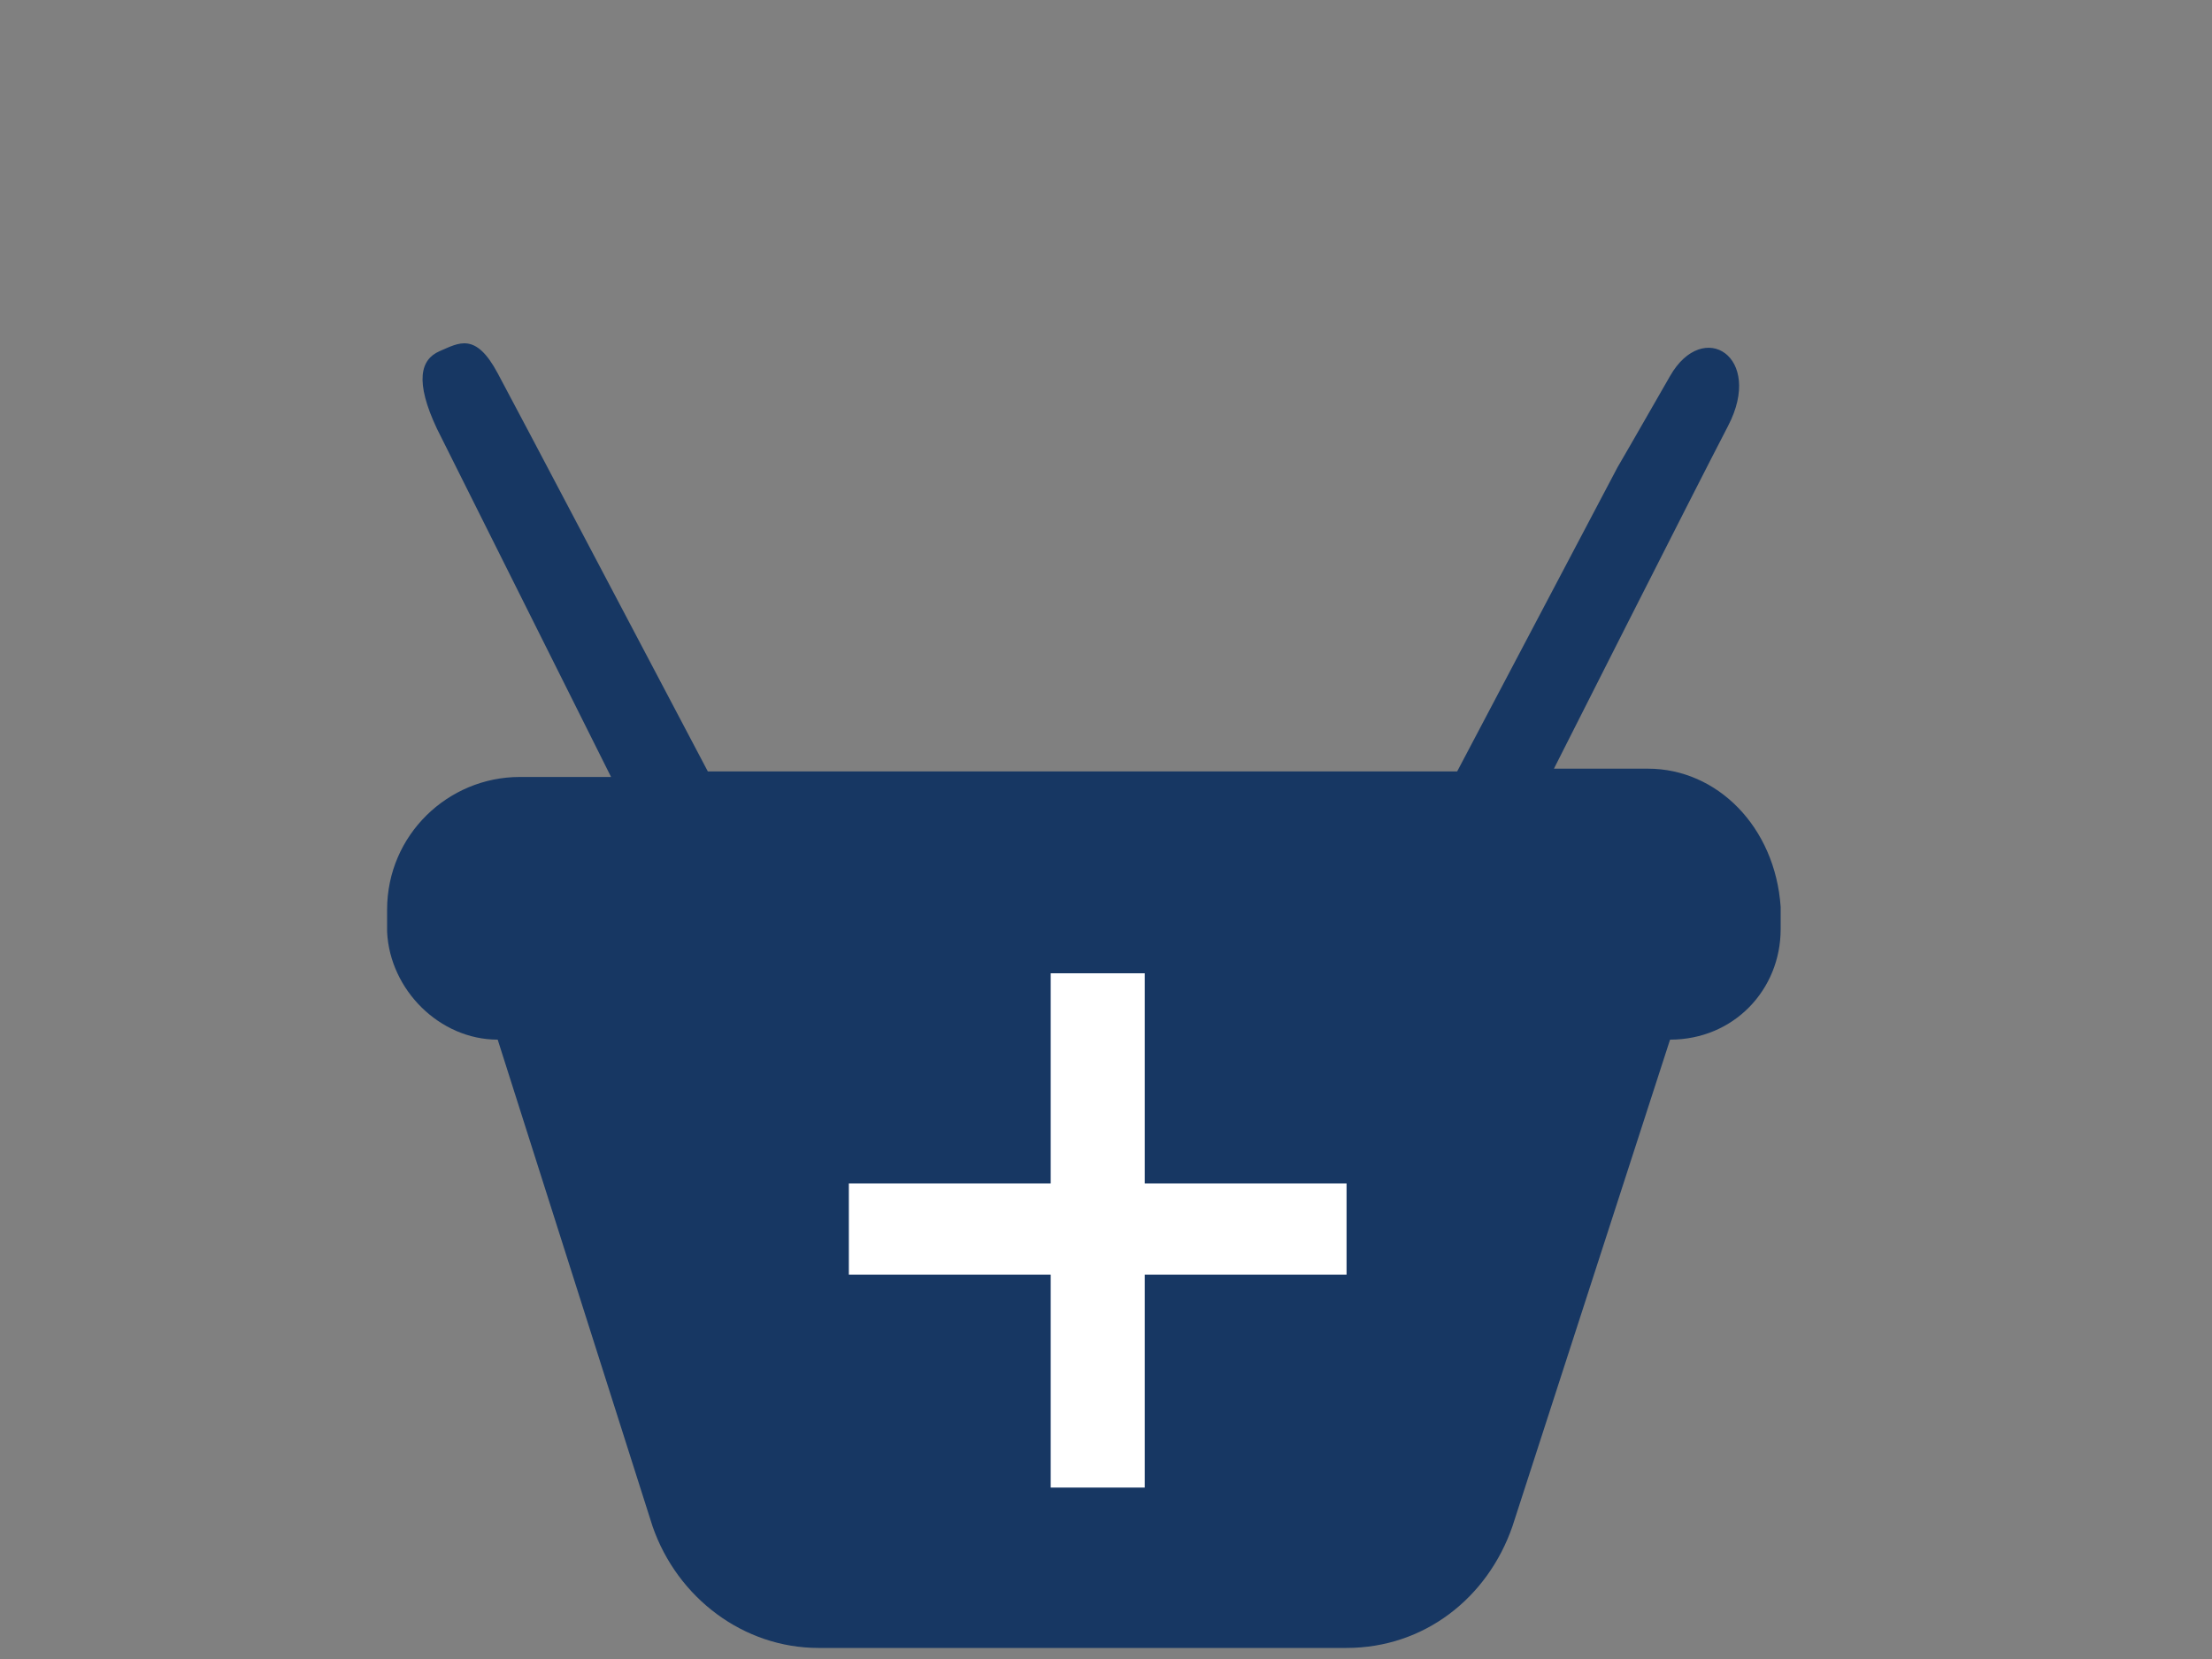
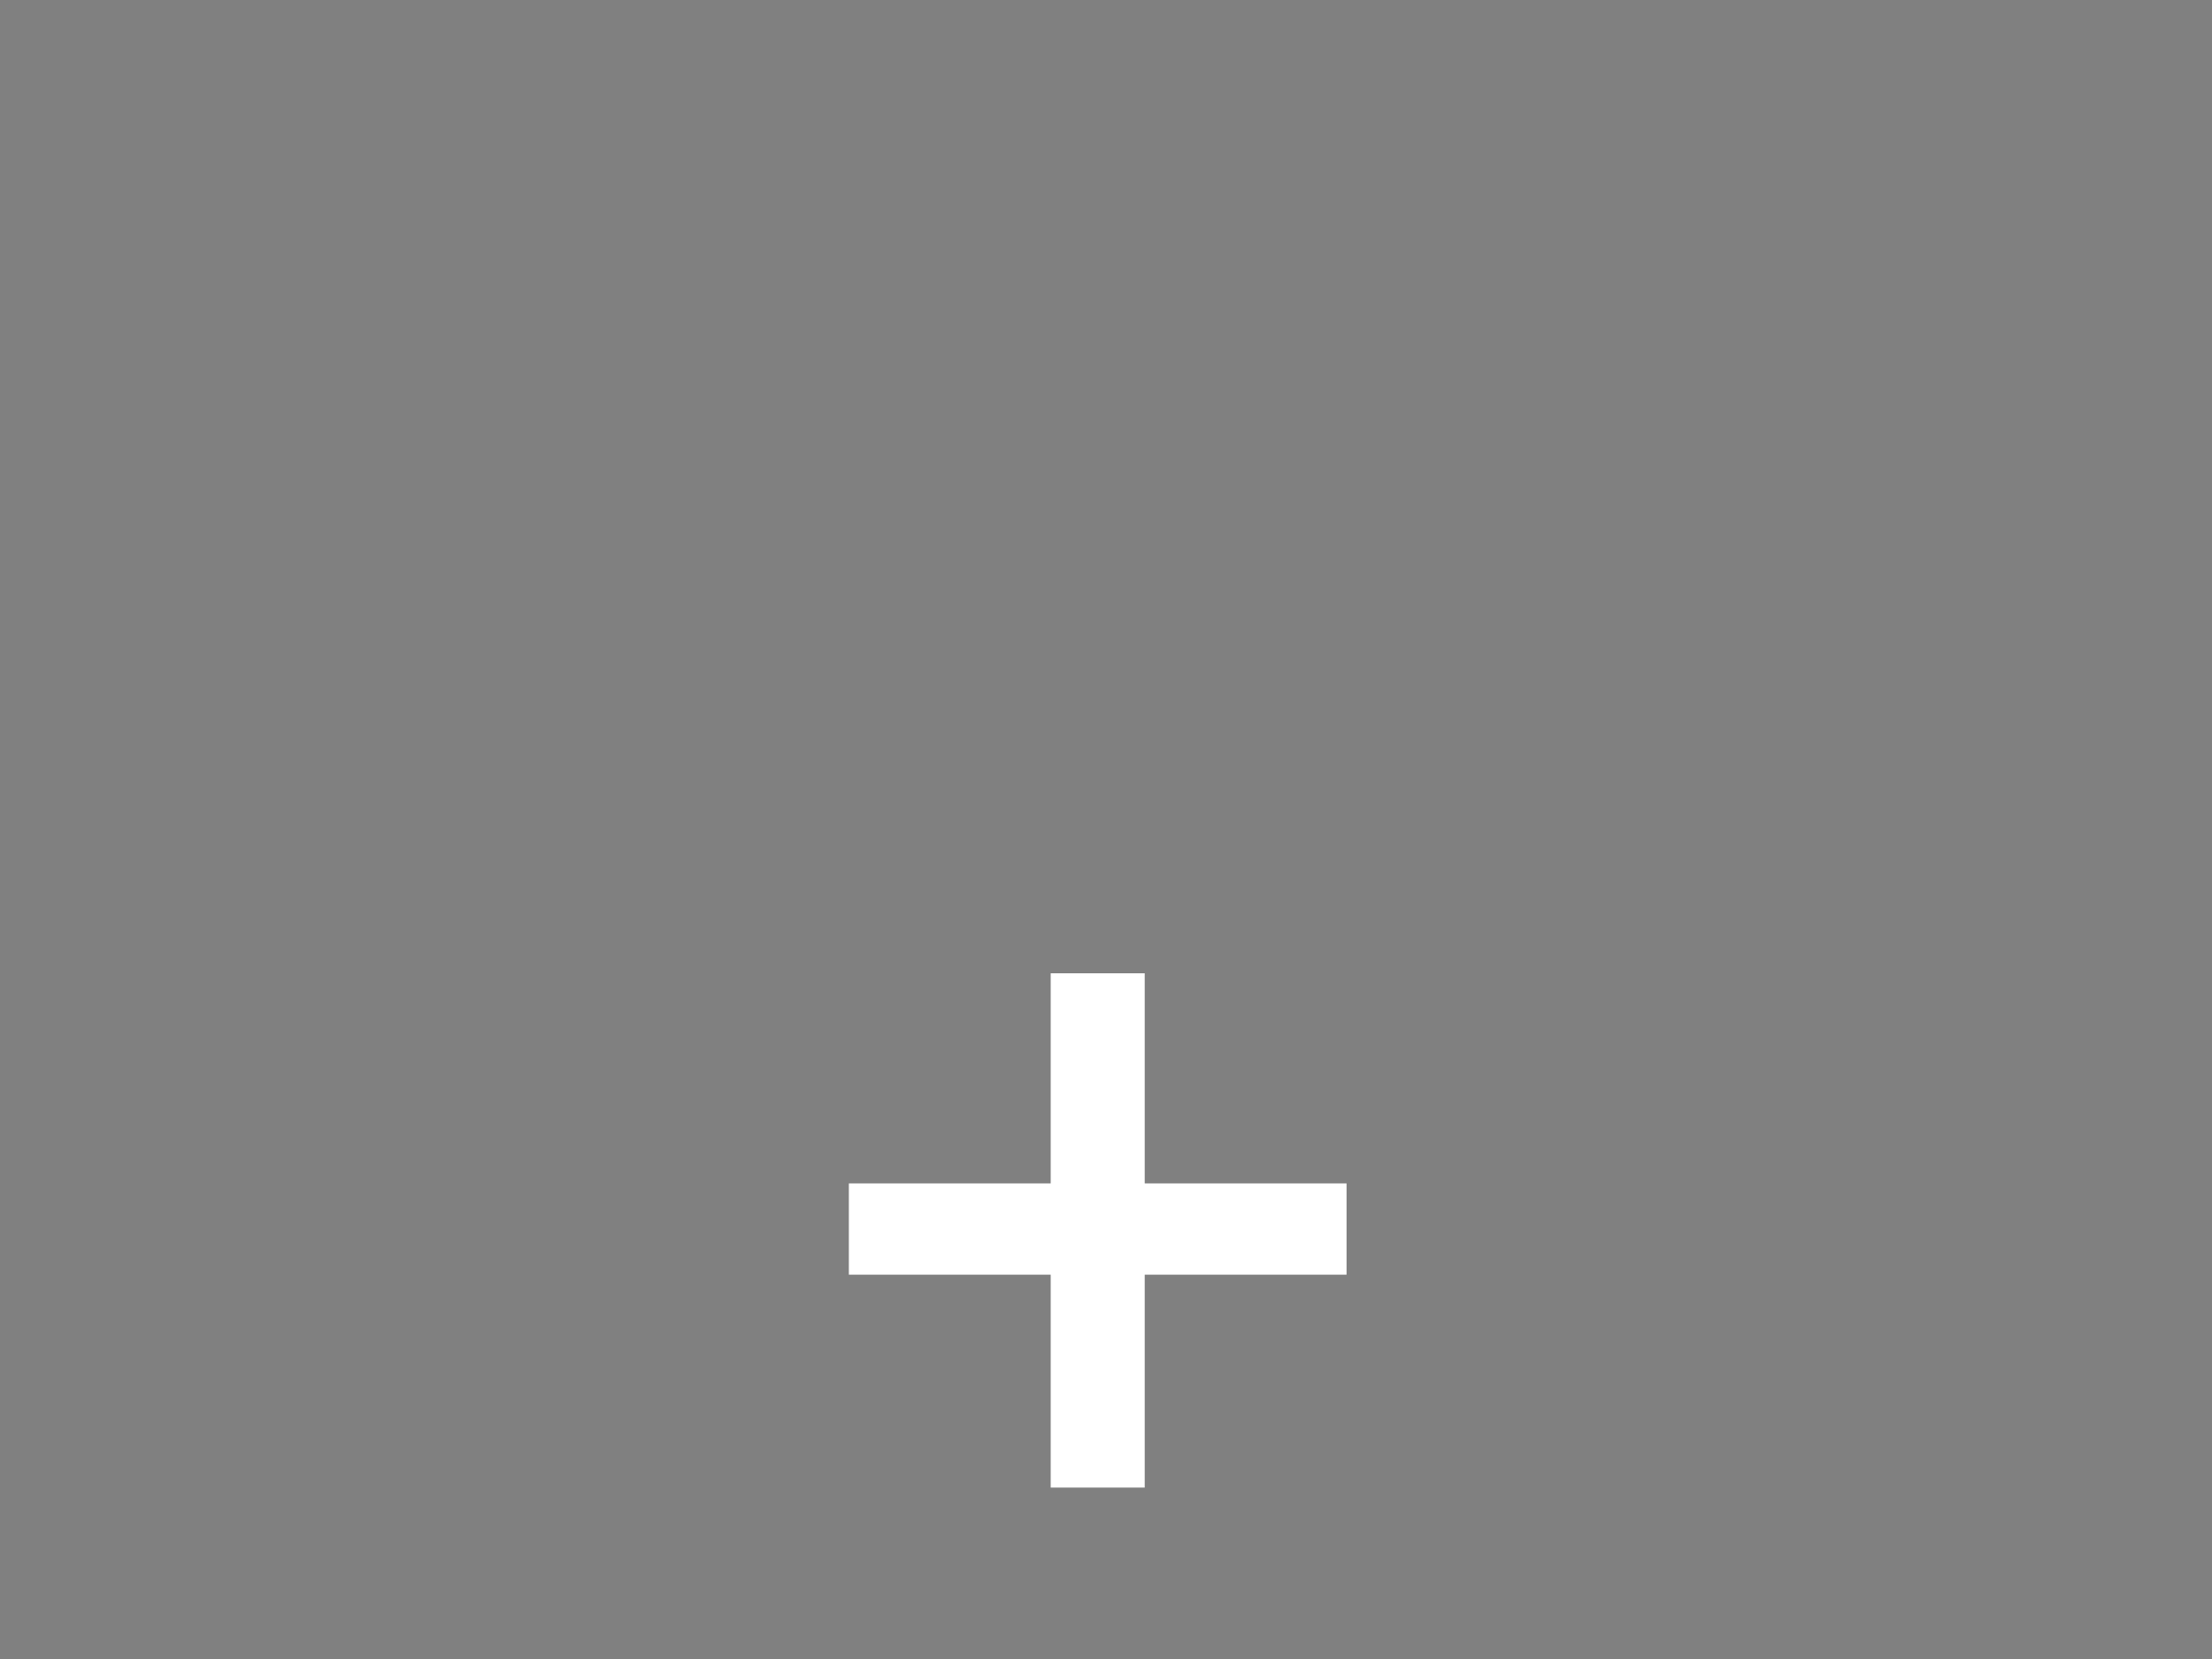
<svg xmlns="http://www.w3.org/2000/svg" version="1.1" id="Your_Icons" x="0px" y="0px" width="80px" height="60px" viewBox="0 0 80 60" style="enable-background:new 0 0 80 60;" xml:space="preserve">
  <rect x="0" y="0" width="80" height="60" fill="#808080" stroke="none" />
  <style type="text/css">

	.st0{fill:#173763;}
	.st1{enable-background:new    ;}
	.st2{fill:#FFFFFF;}

</style>
  <title />
-   <path class="st0" d="M59.6,27.8h-3.4c0,0,5-9.9,6.3-12.4s-0.9-3.9-2.1-1.8c-1.2,2.1-1.9,3.3-1.9,3.3l-5.8,11H25.6l-5.8-11  c0,0-1-1.9-1.8-3.4s-1.4-1.1-2.1-0.8c-0.7,0.3-0.9,1.1-0.1,2.8c0.8,1.6,6.3,12.6,6.3,12.6h-3.3c-2.6,0-4.8,2.1-4.8,4.8v0.8  c0.1,2.1,1.9,3.9,4,3.9l5.6,17.6c0.9,2.6,3.3,4.4,6,4.4h19.1c2.8,0,5.1-1.8,6-4.4l5.7-17.6c2.3,0,4-1.8,4-4v-0.8  C64.2,29.9,62.1,27.8,59.6,27.8z" />
  <g class="st1">
    <path class="st2" d="M41.4,35.2v7.6h7.3v3.3h-7.3v7.7H38v-7.7h-7.3v-3.3H38v-7.6H41.4z" />
  </g>
</svg>